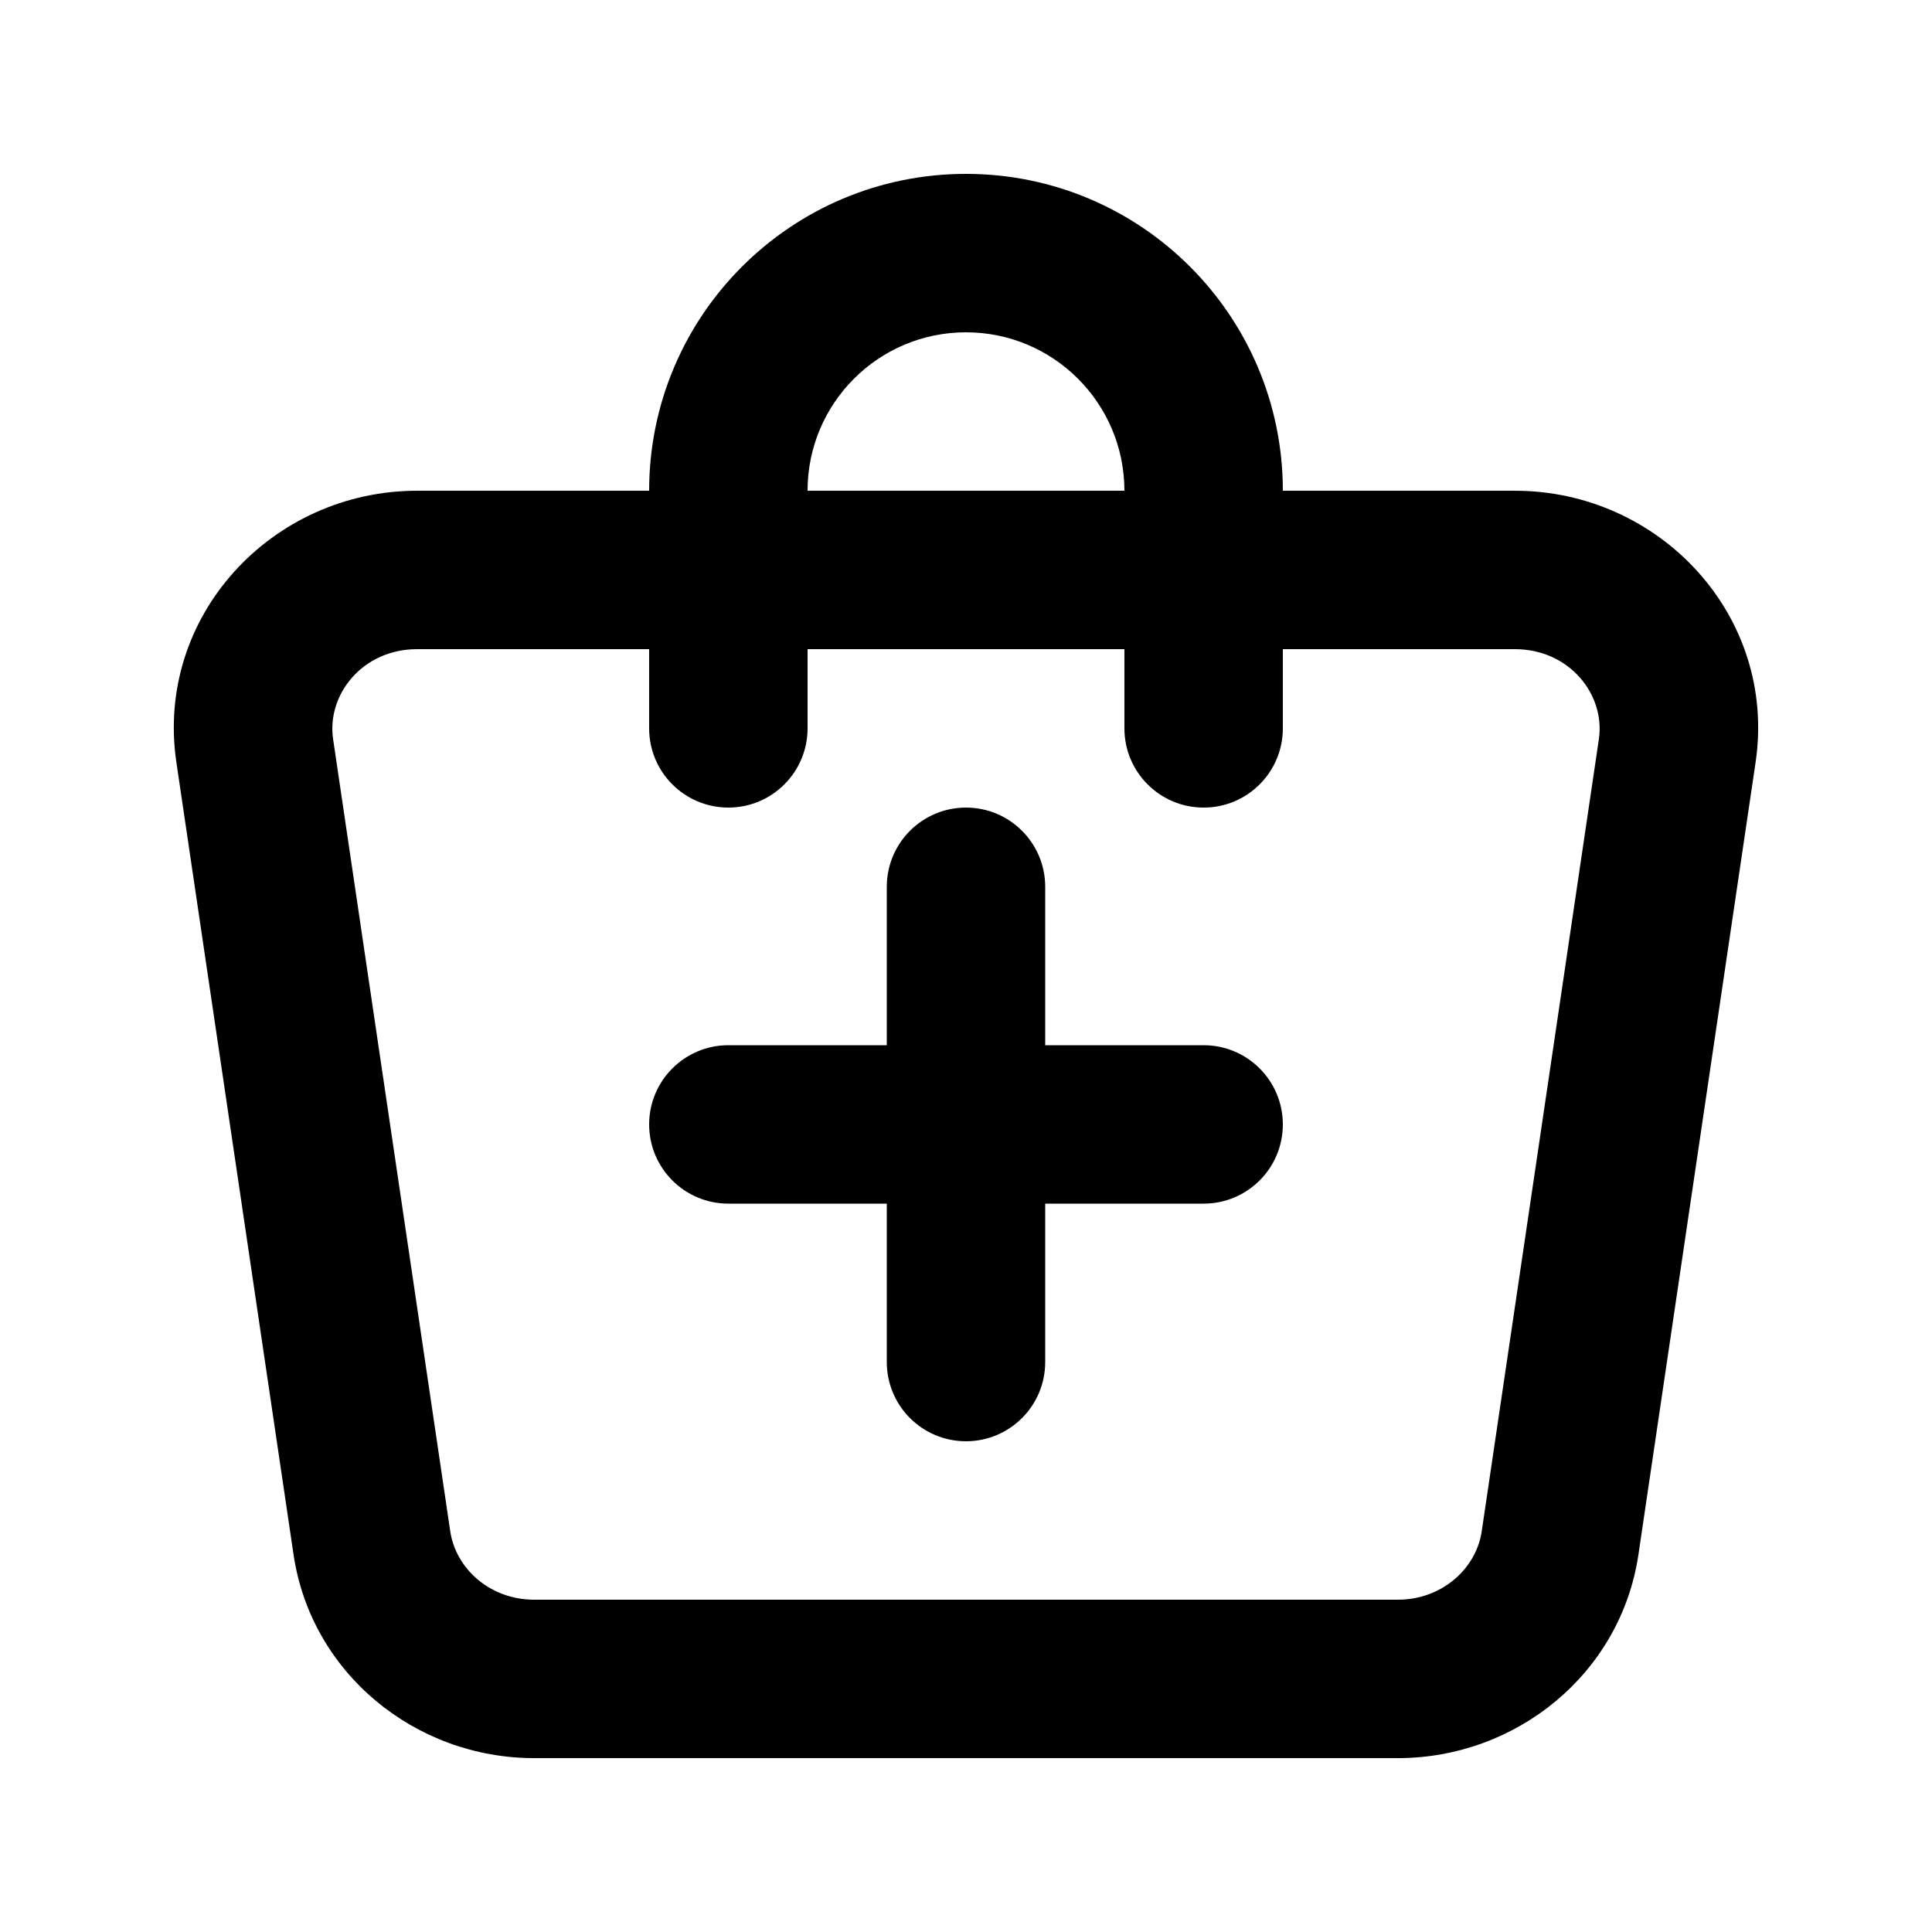
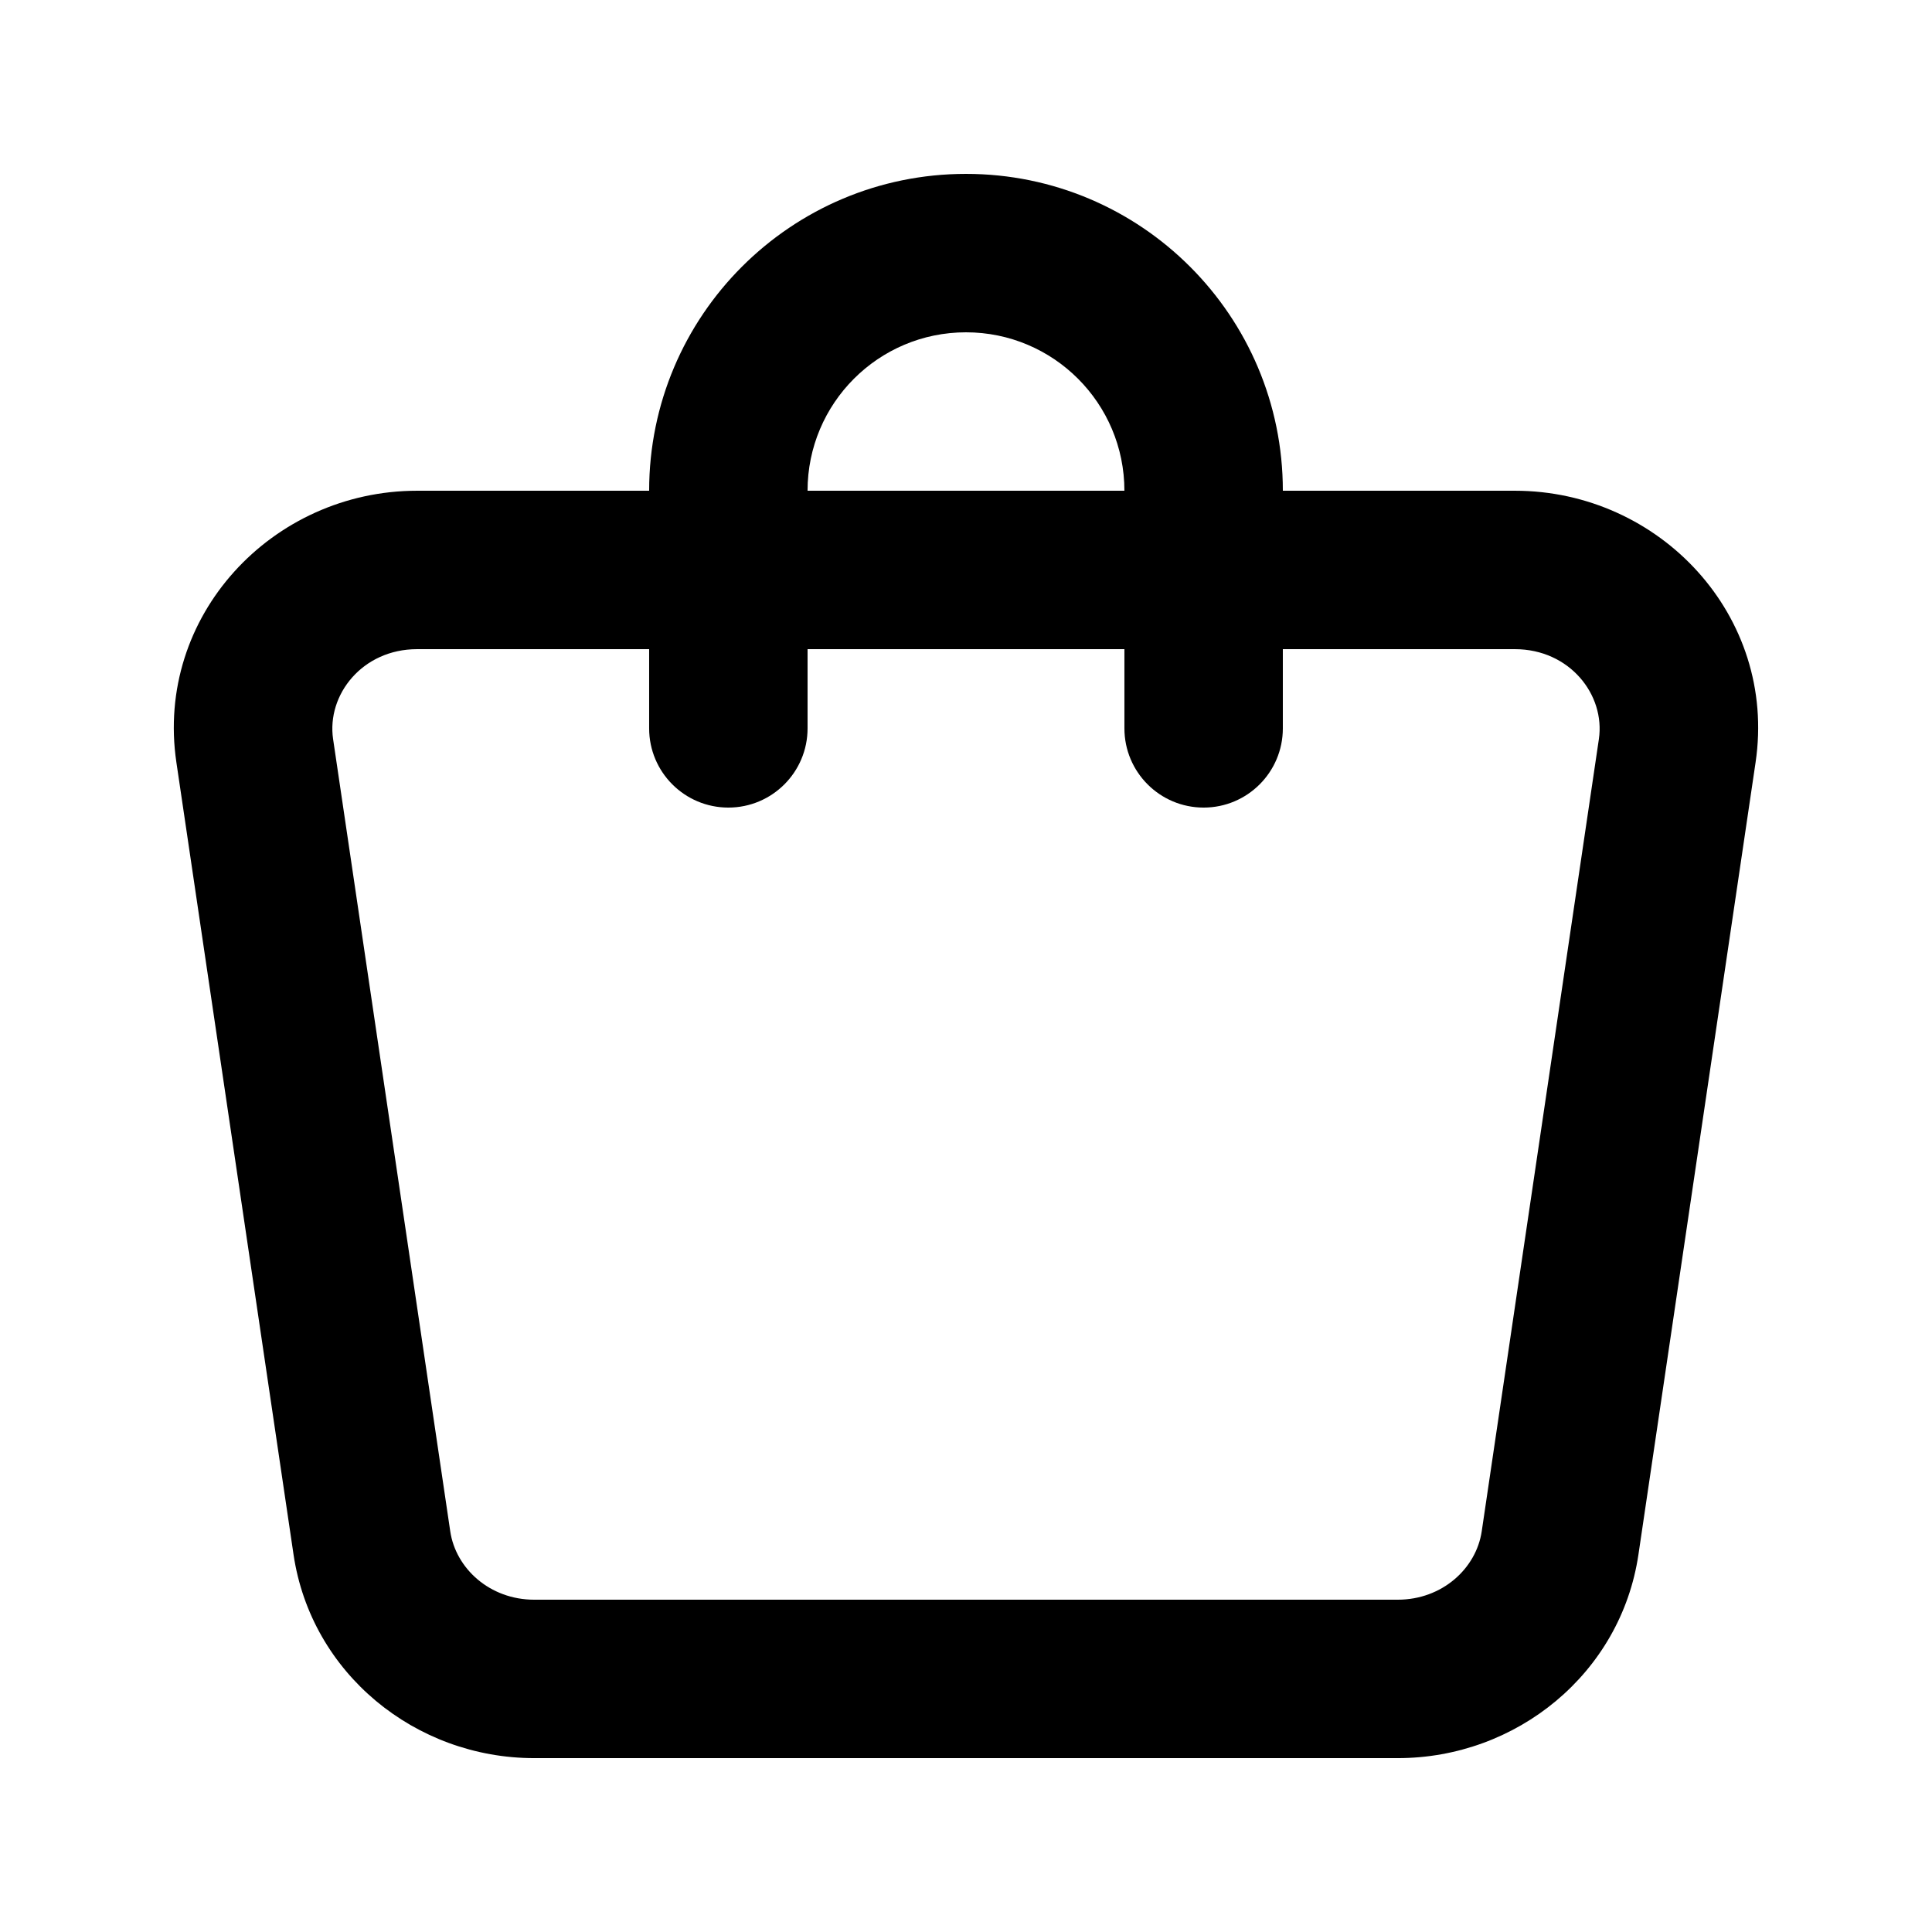
<svg xmlns="http://www.w3.org/2000/svg" fill="#000000" width="800px" height="800px" version="1.1" viewBox="144 144 512 512">
  <g>
-     <path d="m420.99 379.01c0-11.594-9.398-20.992-20.992-20.992s-20.992 9.398-20.992 20.992v41.984h-41.984c-11.594 0-20.992 9.398-20.992 20.992s9.398 20.992 20.992 20.992h41.984v41.98c0 11.598 9.398 20.992 20.992 20.992s20.992-9.395 20.992-20.992v-41.98h41.984c11.594 0 20.992-9.398 20.992-20.992s-9.398-20.992-20.992-20.992h-41.984z" />
    <path d="m316.03 274.05c0-46.375 37.594-83.969 83.969-83.969s83.969 37.594 83.969 83.969h61.492c38.418 0 69.527 33.188 63.789 71.984l-31.043 209.92c-4.66 31.512-32.297 53.969-63.789 53.969h-228.84c-31.488 0-59.129-22.457-63.789-53.969l-31.043-209.92c-5.734-38.797 25.375-71.984 63.789-71.984zm0 41.984v20.992c0 11.594 9.398 20.992 20.992 20.992s20.992-9.398 20.992-20.992v-20.992h83.969v20.992c0 11.594 9.398 20.992 20.992 20.992s20.992-9.398 20.992-20.992v-20.992h61.492c14.477 0 24 12.066 22.258 23.859l-31.043 209.92c-1.461 9.859-10.492 18.125-22.258 18.125h-228.84c-11.762 0-20.797-8.266-22.254-18.125l-31.043-209.92c-1.746-11.793 7.777-23.859 22.254-23.859zm125.95-41.984h-83.969c0-23.188 18.801-41.984 41.984-41.984 23.188 0 41.984 18.797 41.984 41.984z" fill-rule="evenodd" />
  </g>
</svg>